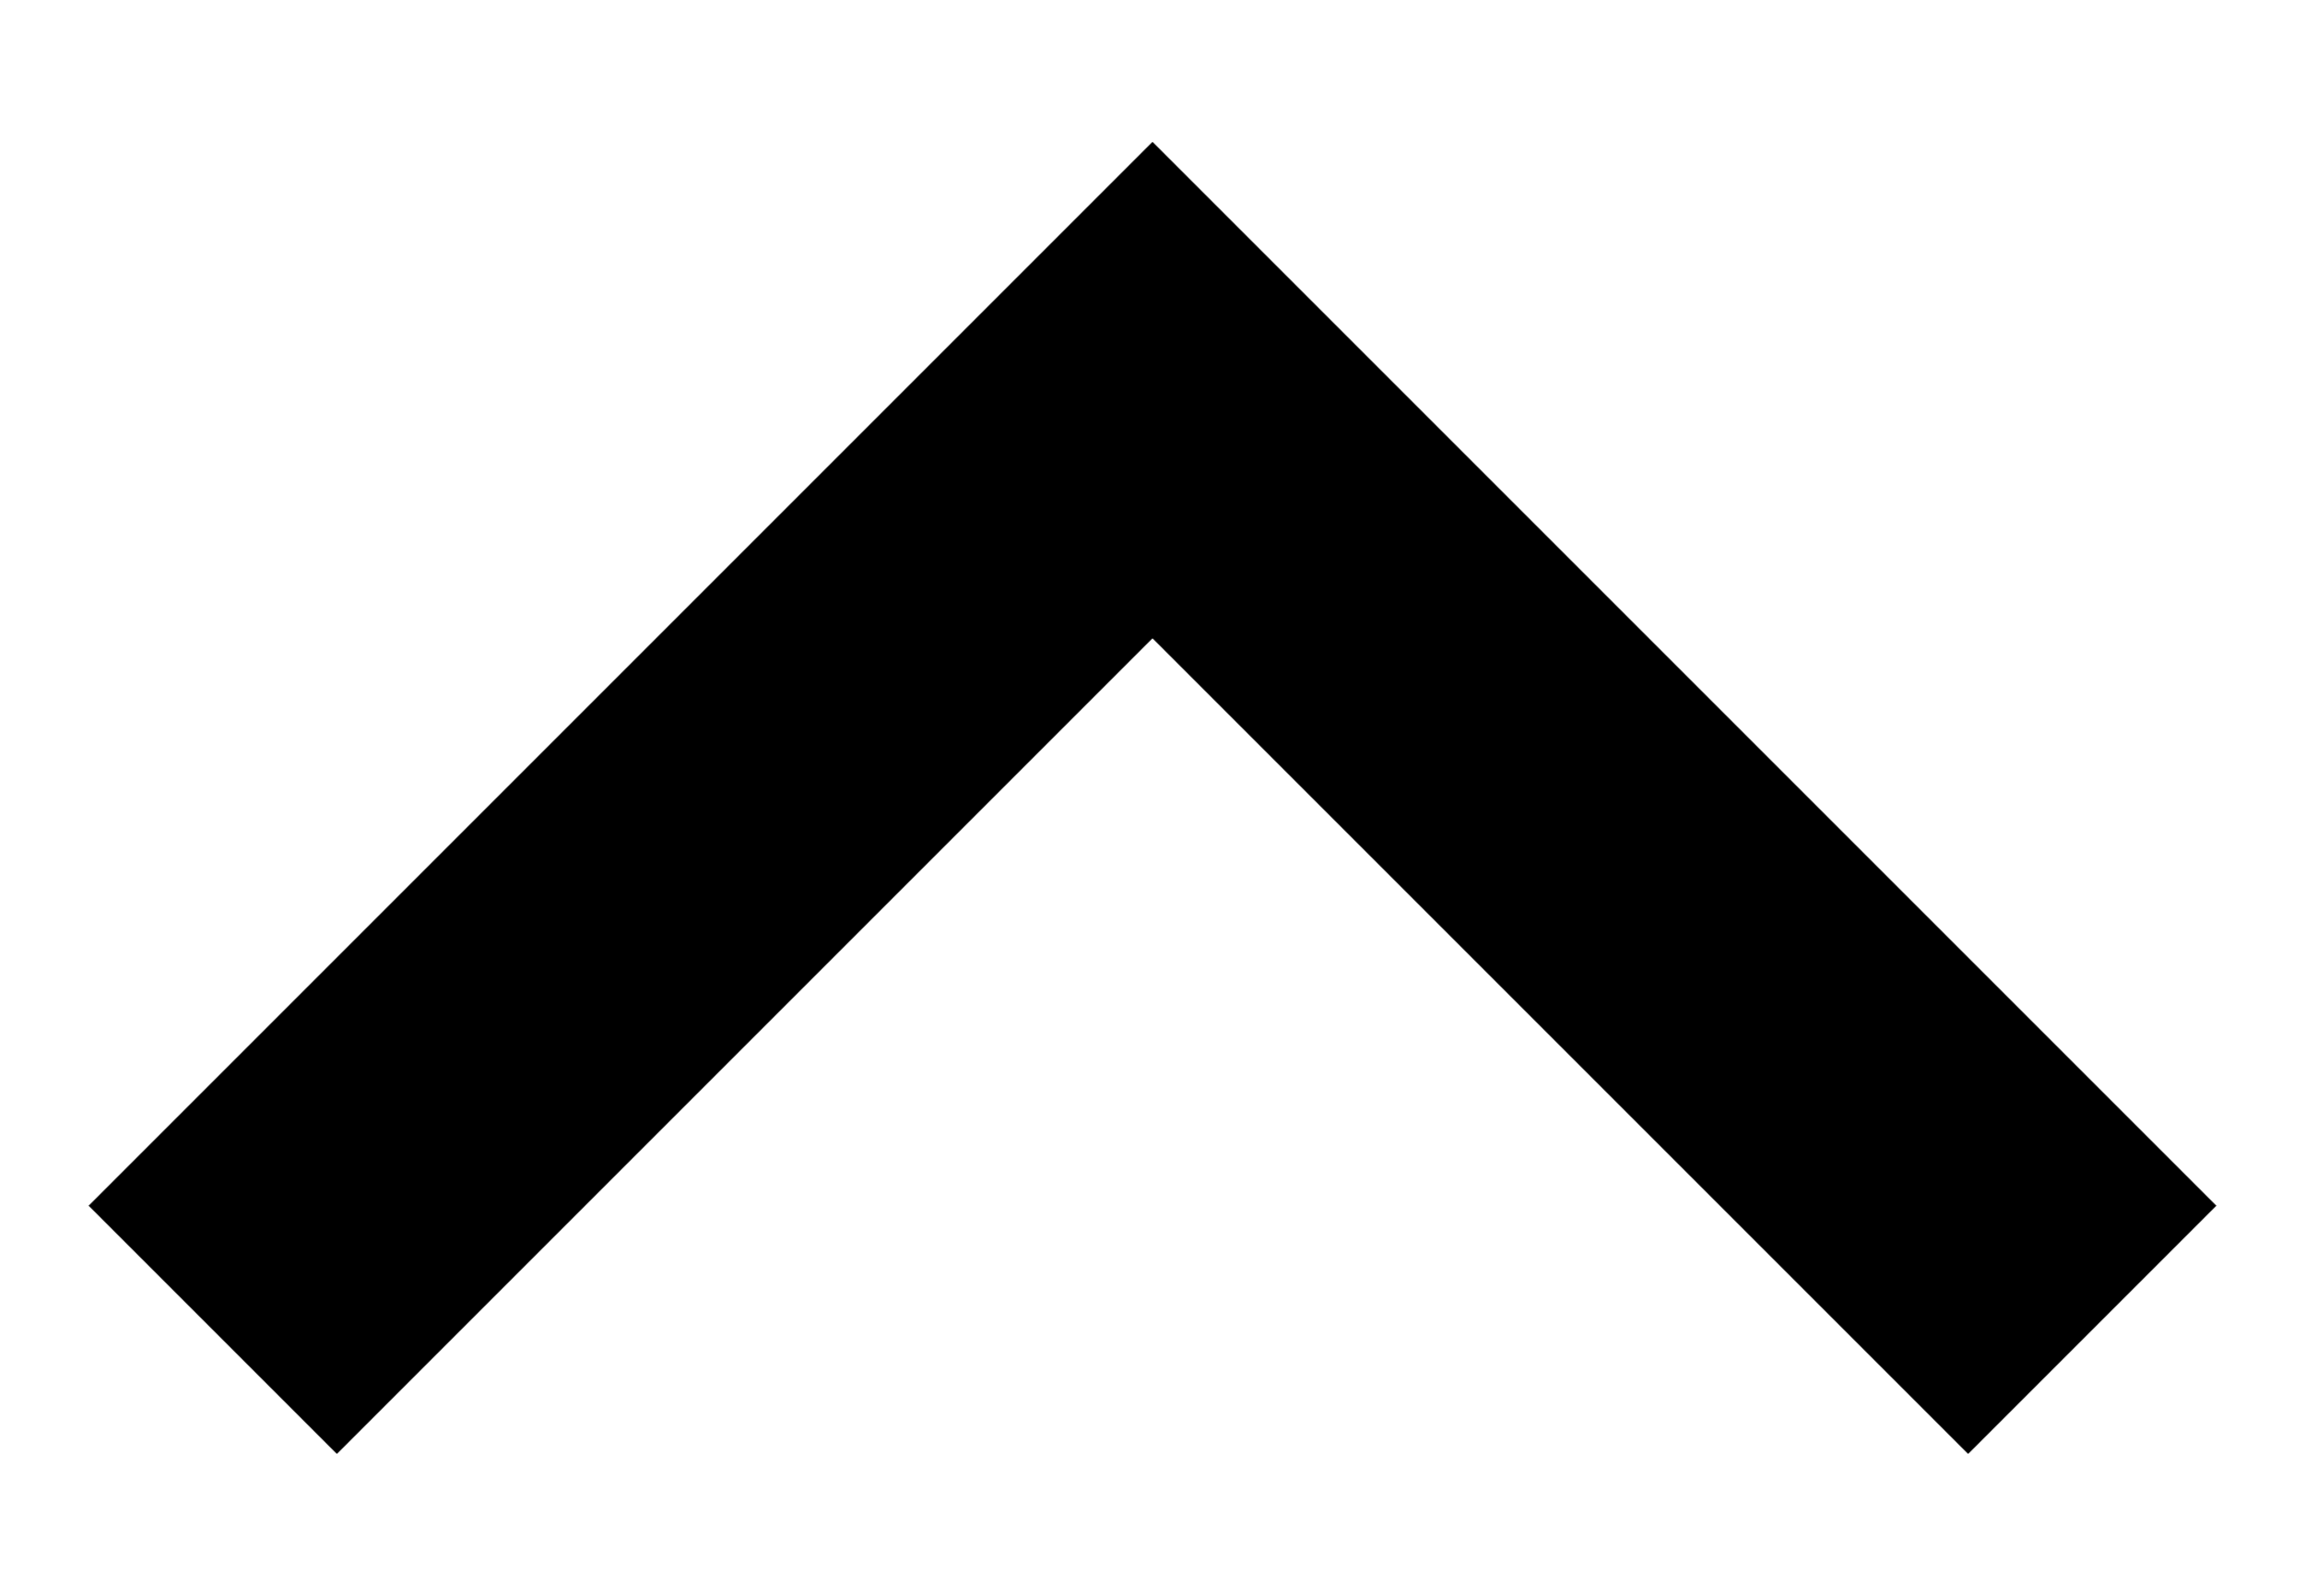
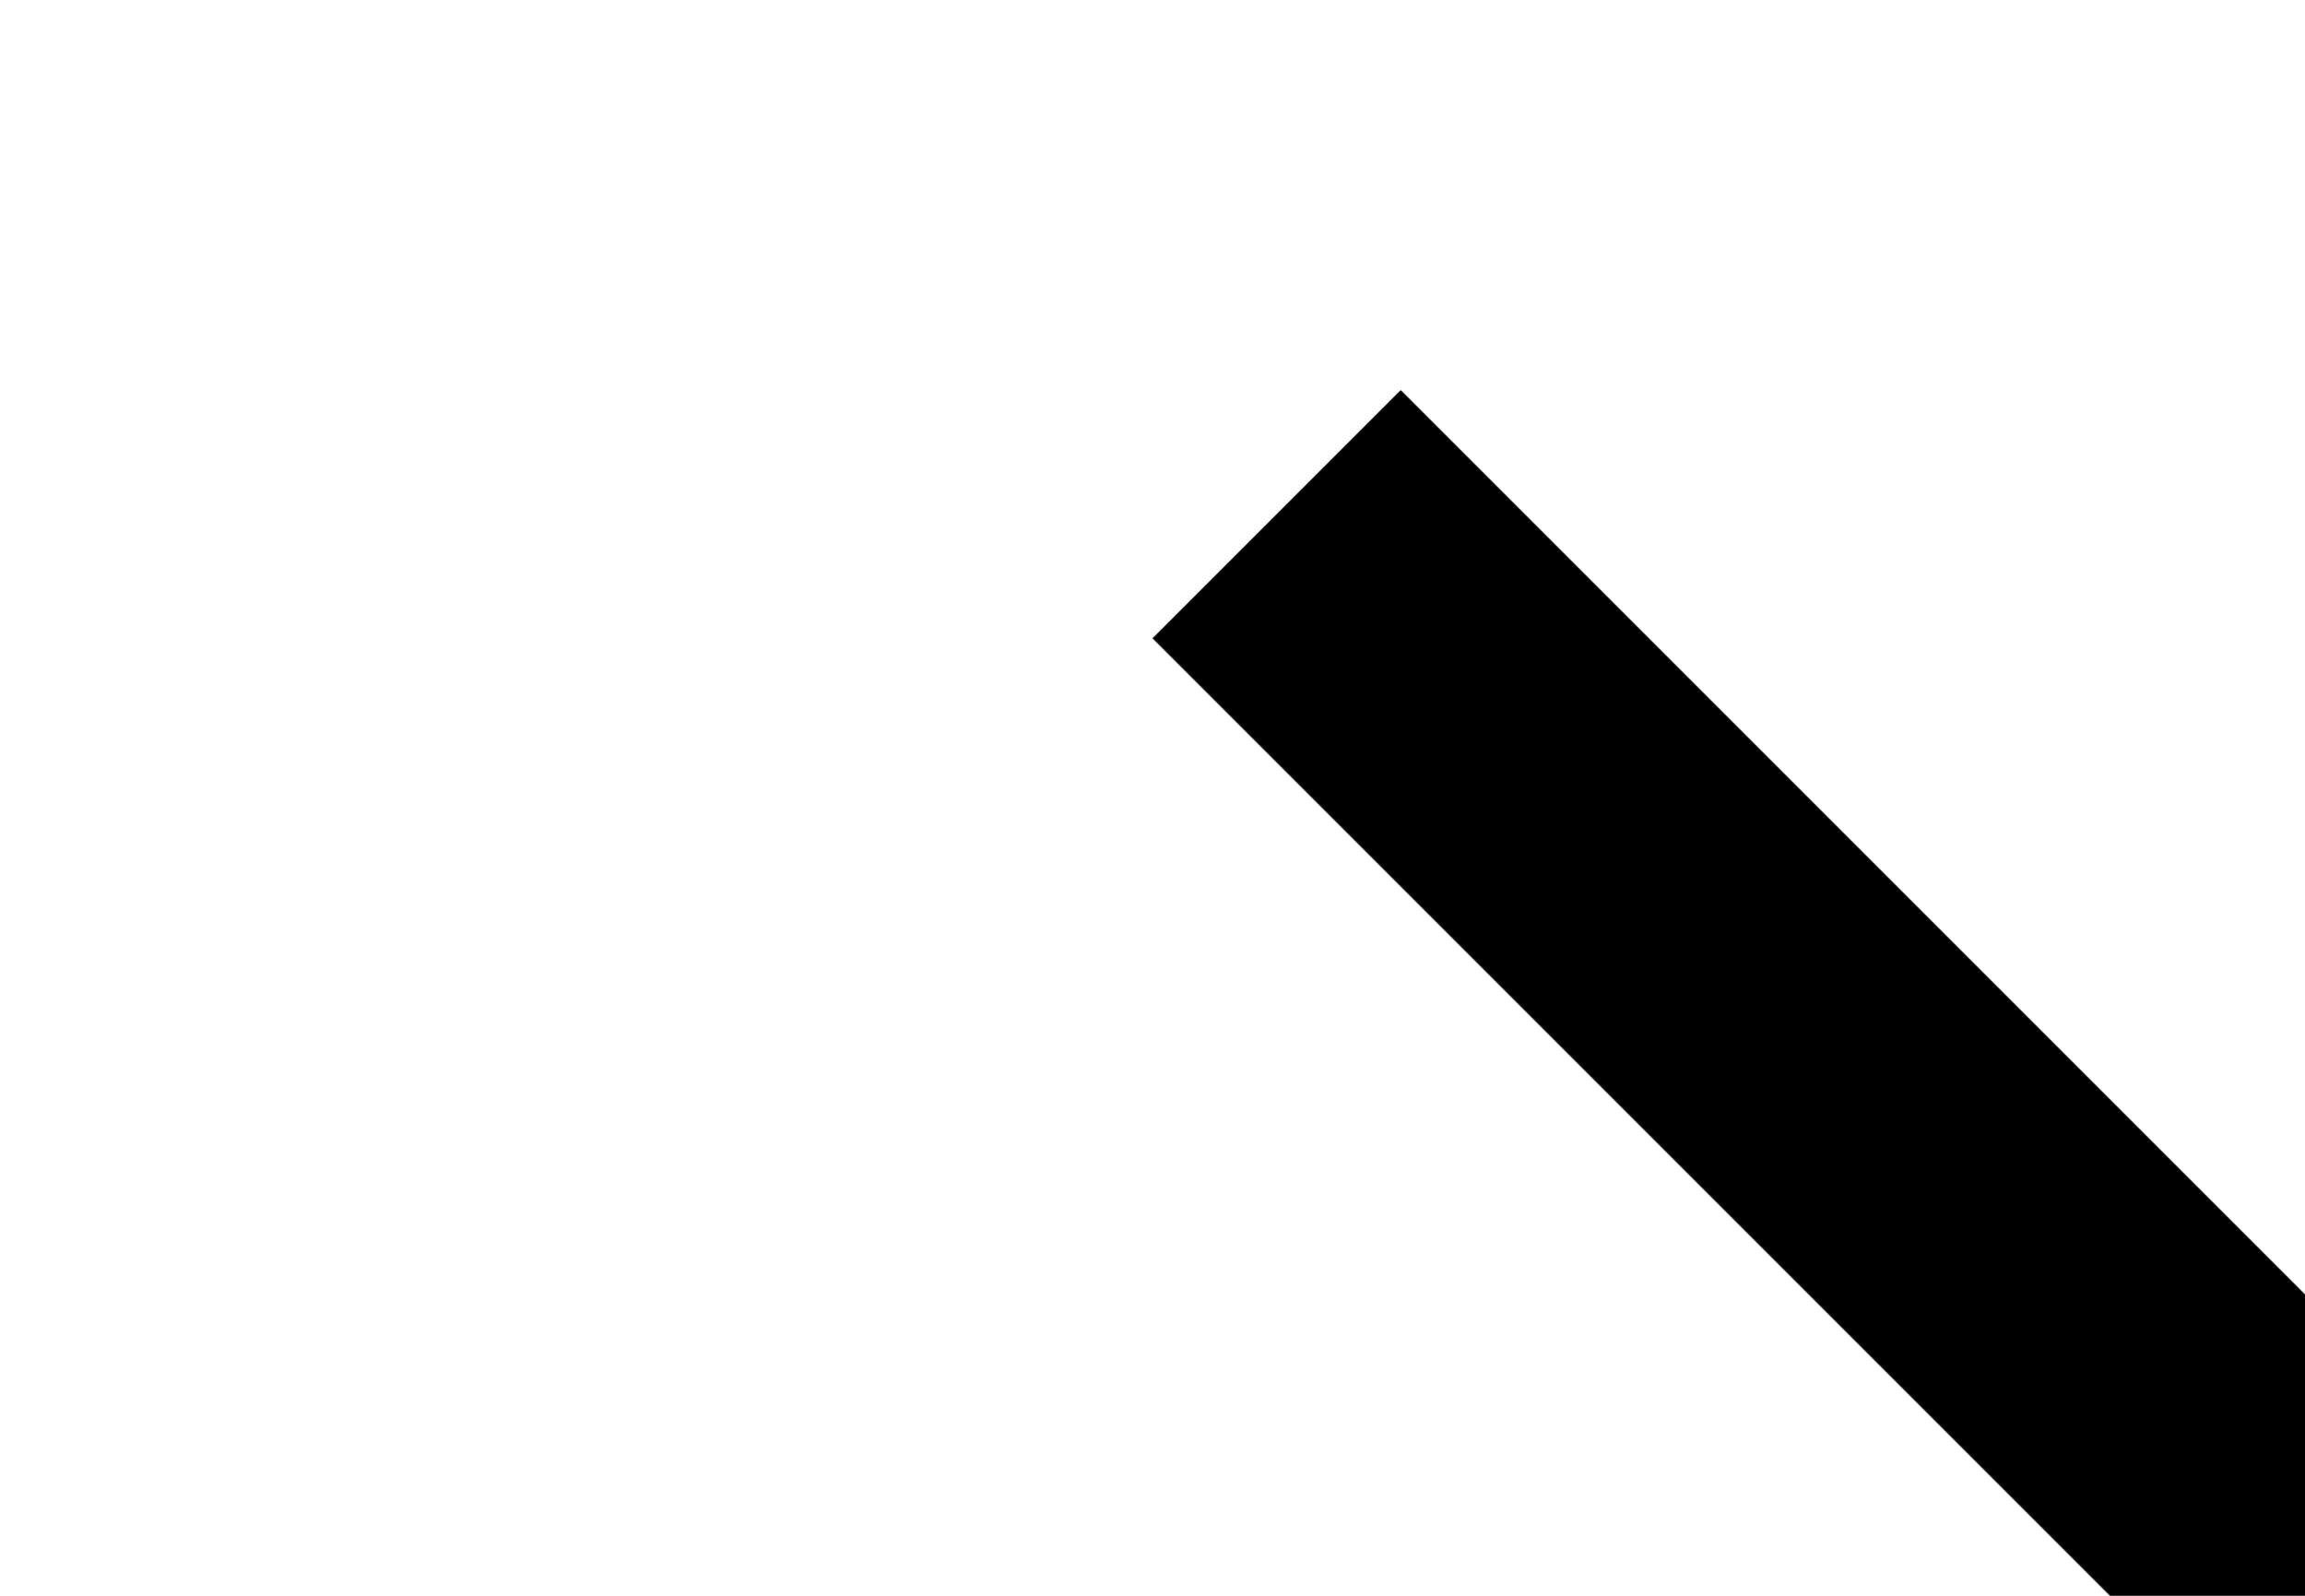
<svg xmlns="http://www.w3.org/2000/svg" version="1.1" id="Layer_1" x="0px" y="0px" viewBox="0 0 13 9" style="enable-background:new 0 0 13 9;" xml:space="preserve">
  <g>
-     <path d="M1.9,8.2L0.5,6.8l6-6l6,6l-1.4,1.4L6.5,3.6L1.9,8.2z" />
+     <path d="M1.9,8.2l6-6l6,6l-1.4,1.4L6.5,3.6L1.9,8.2z" />
  </g>
</svg>